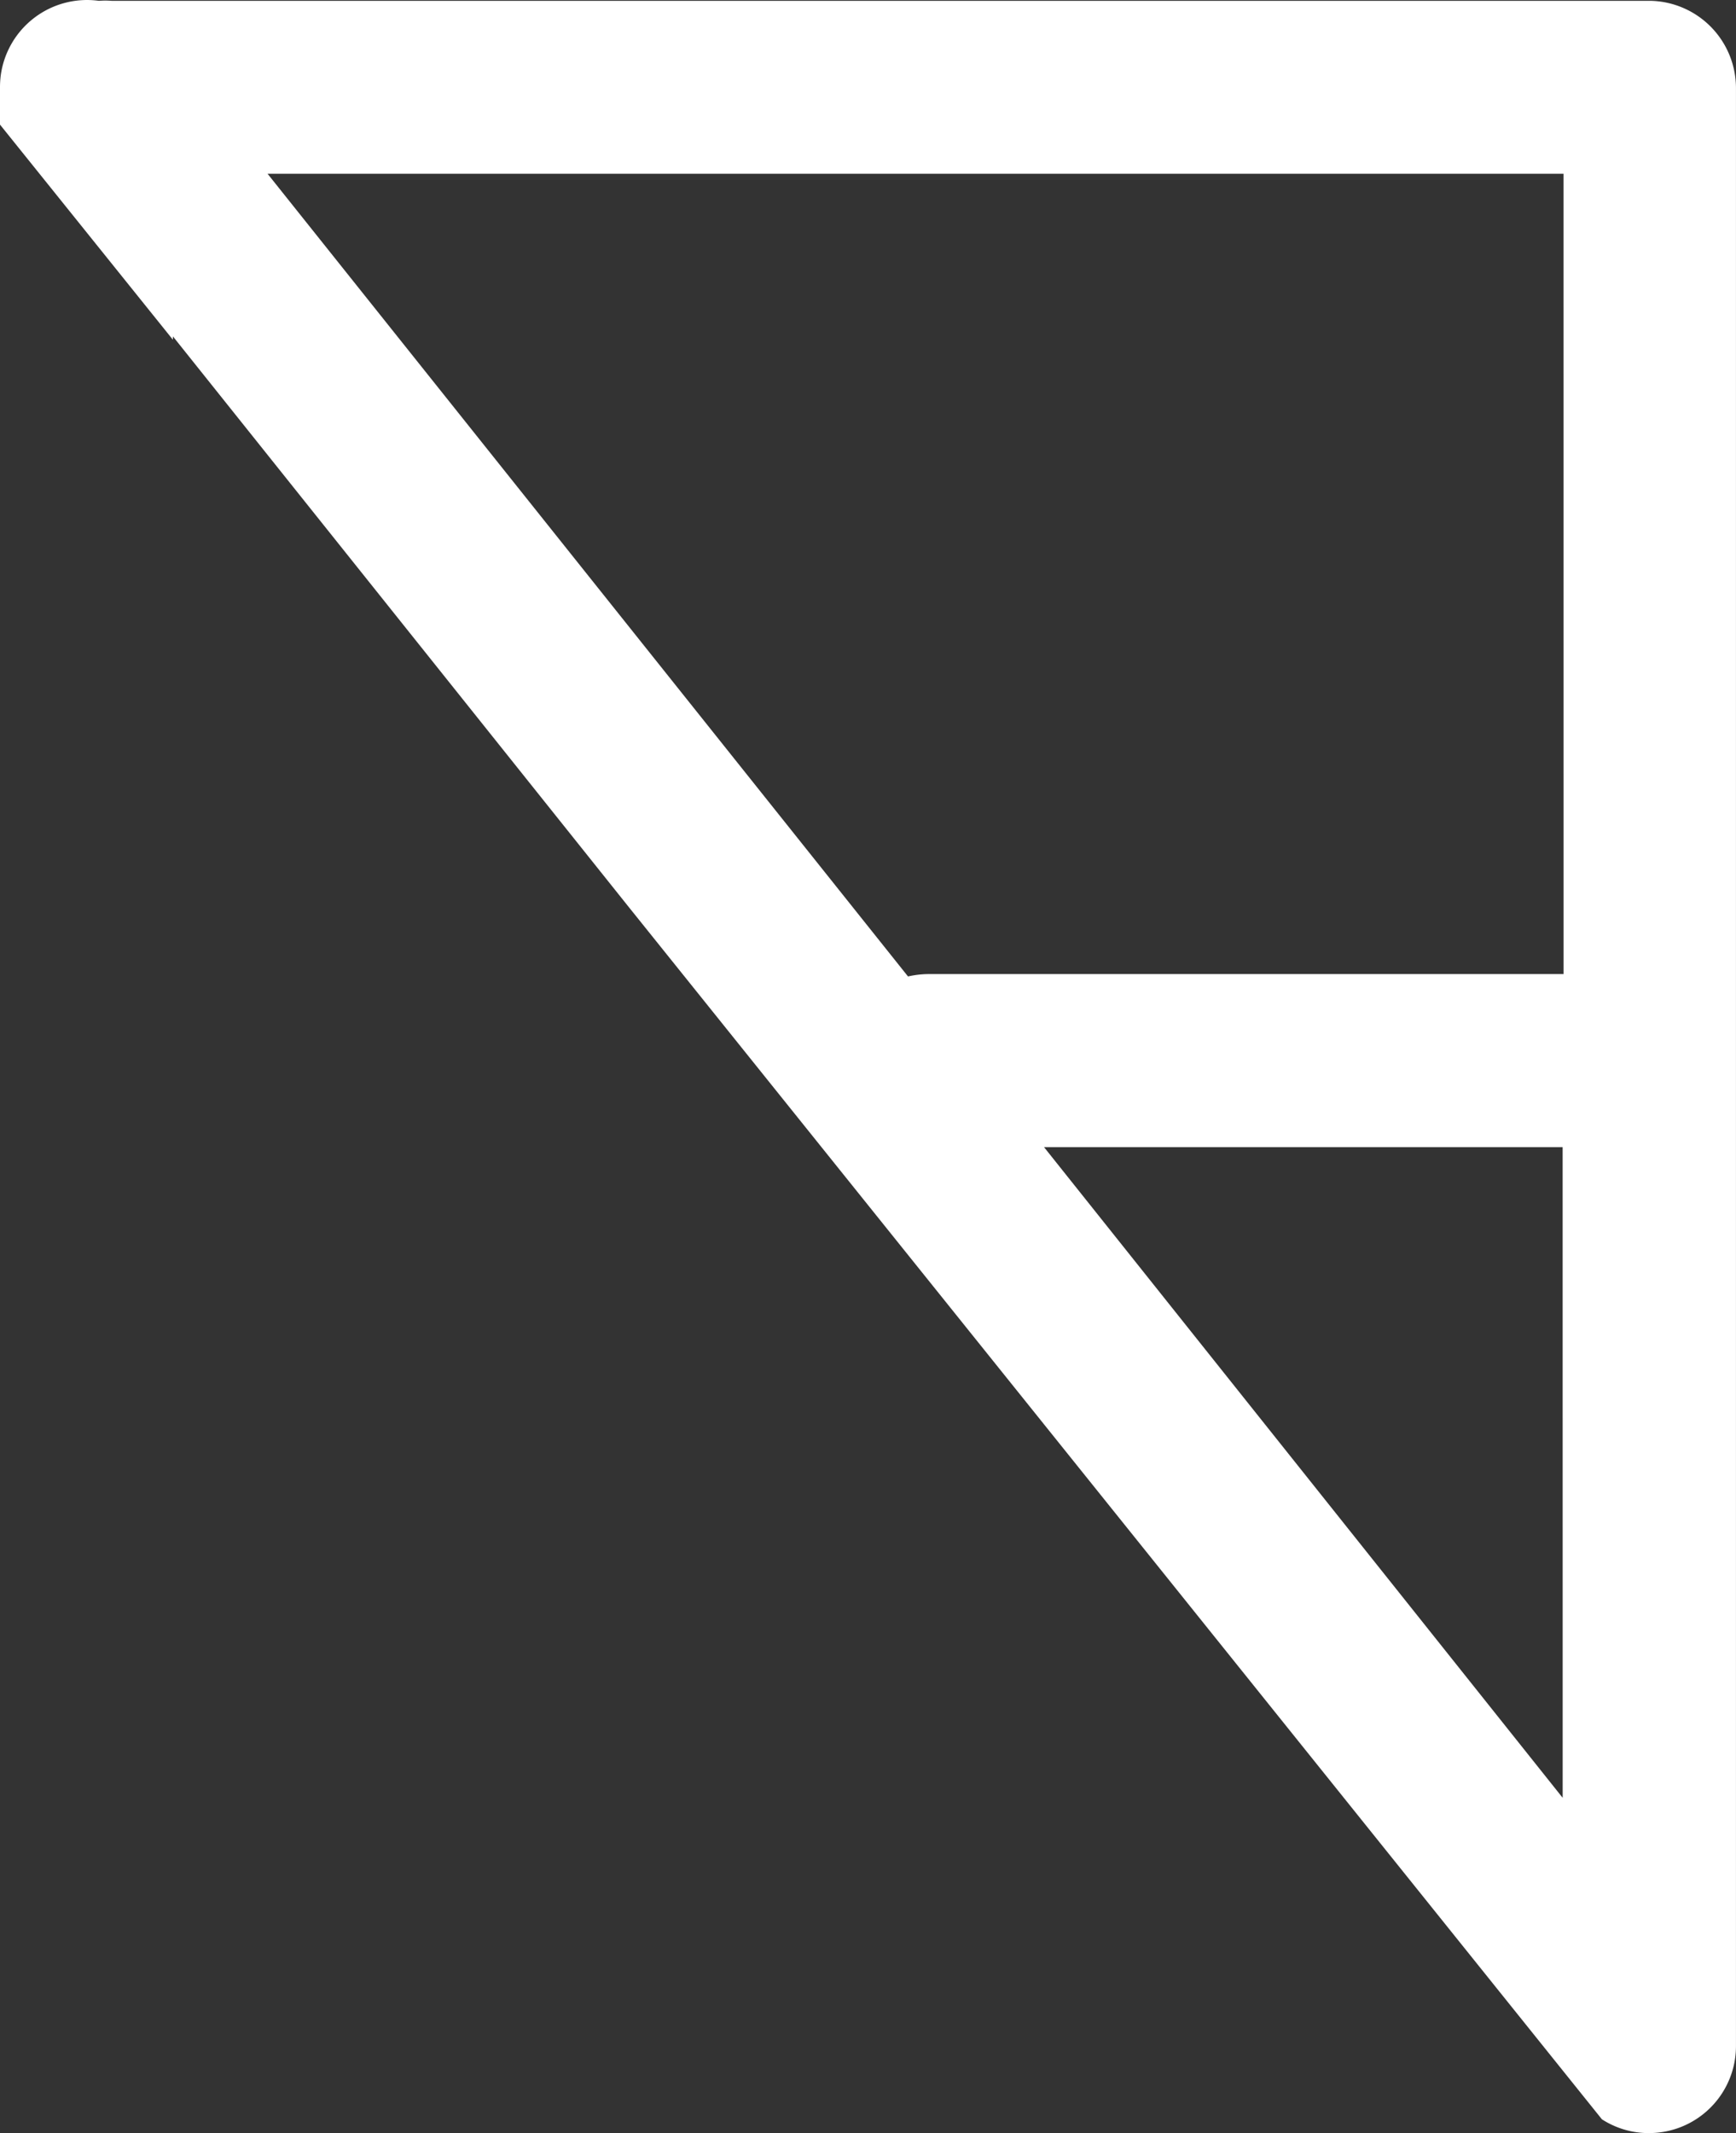
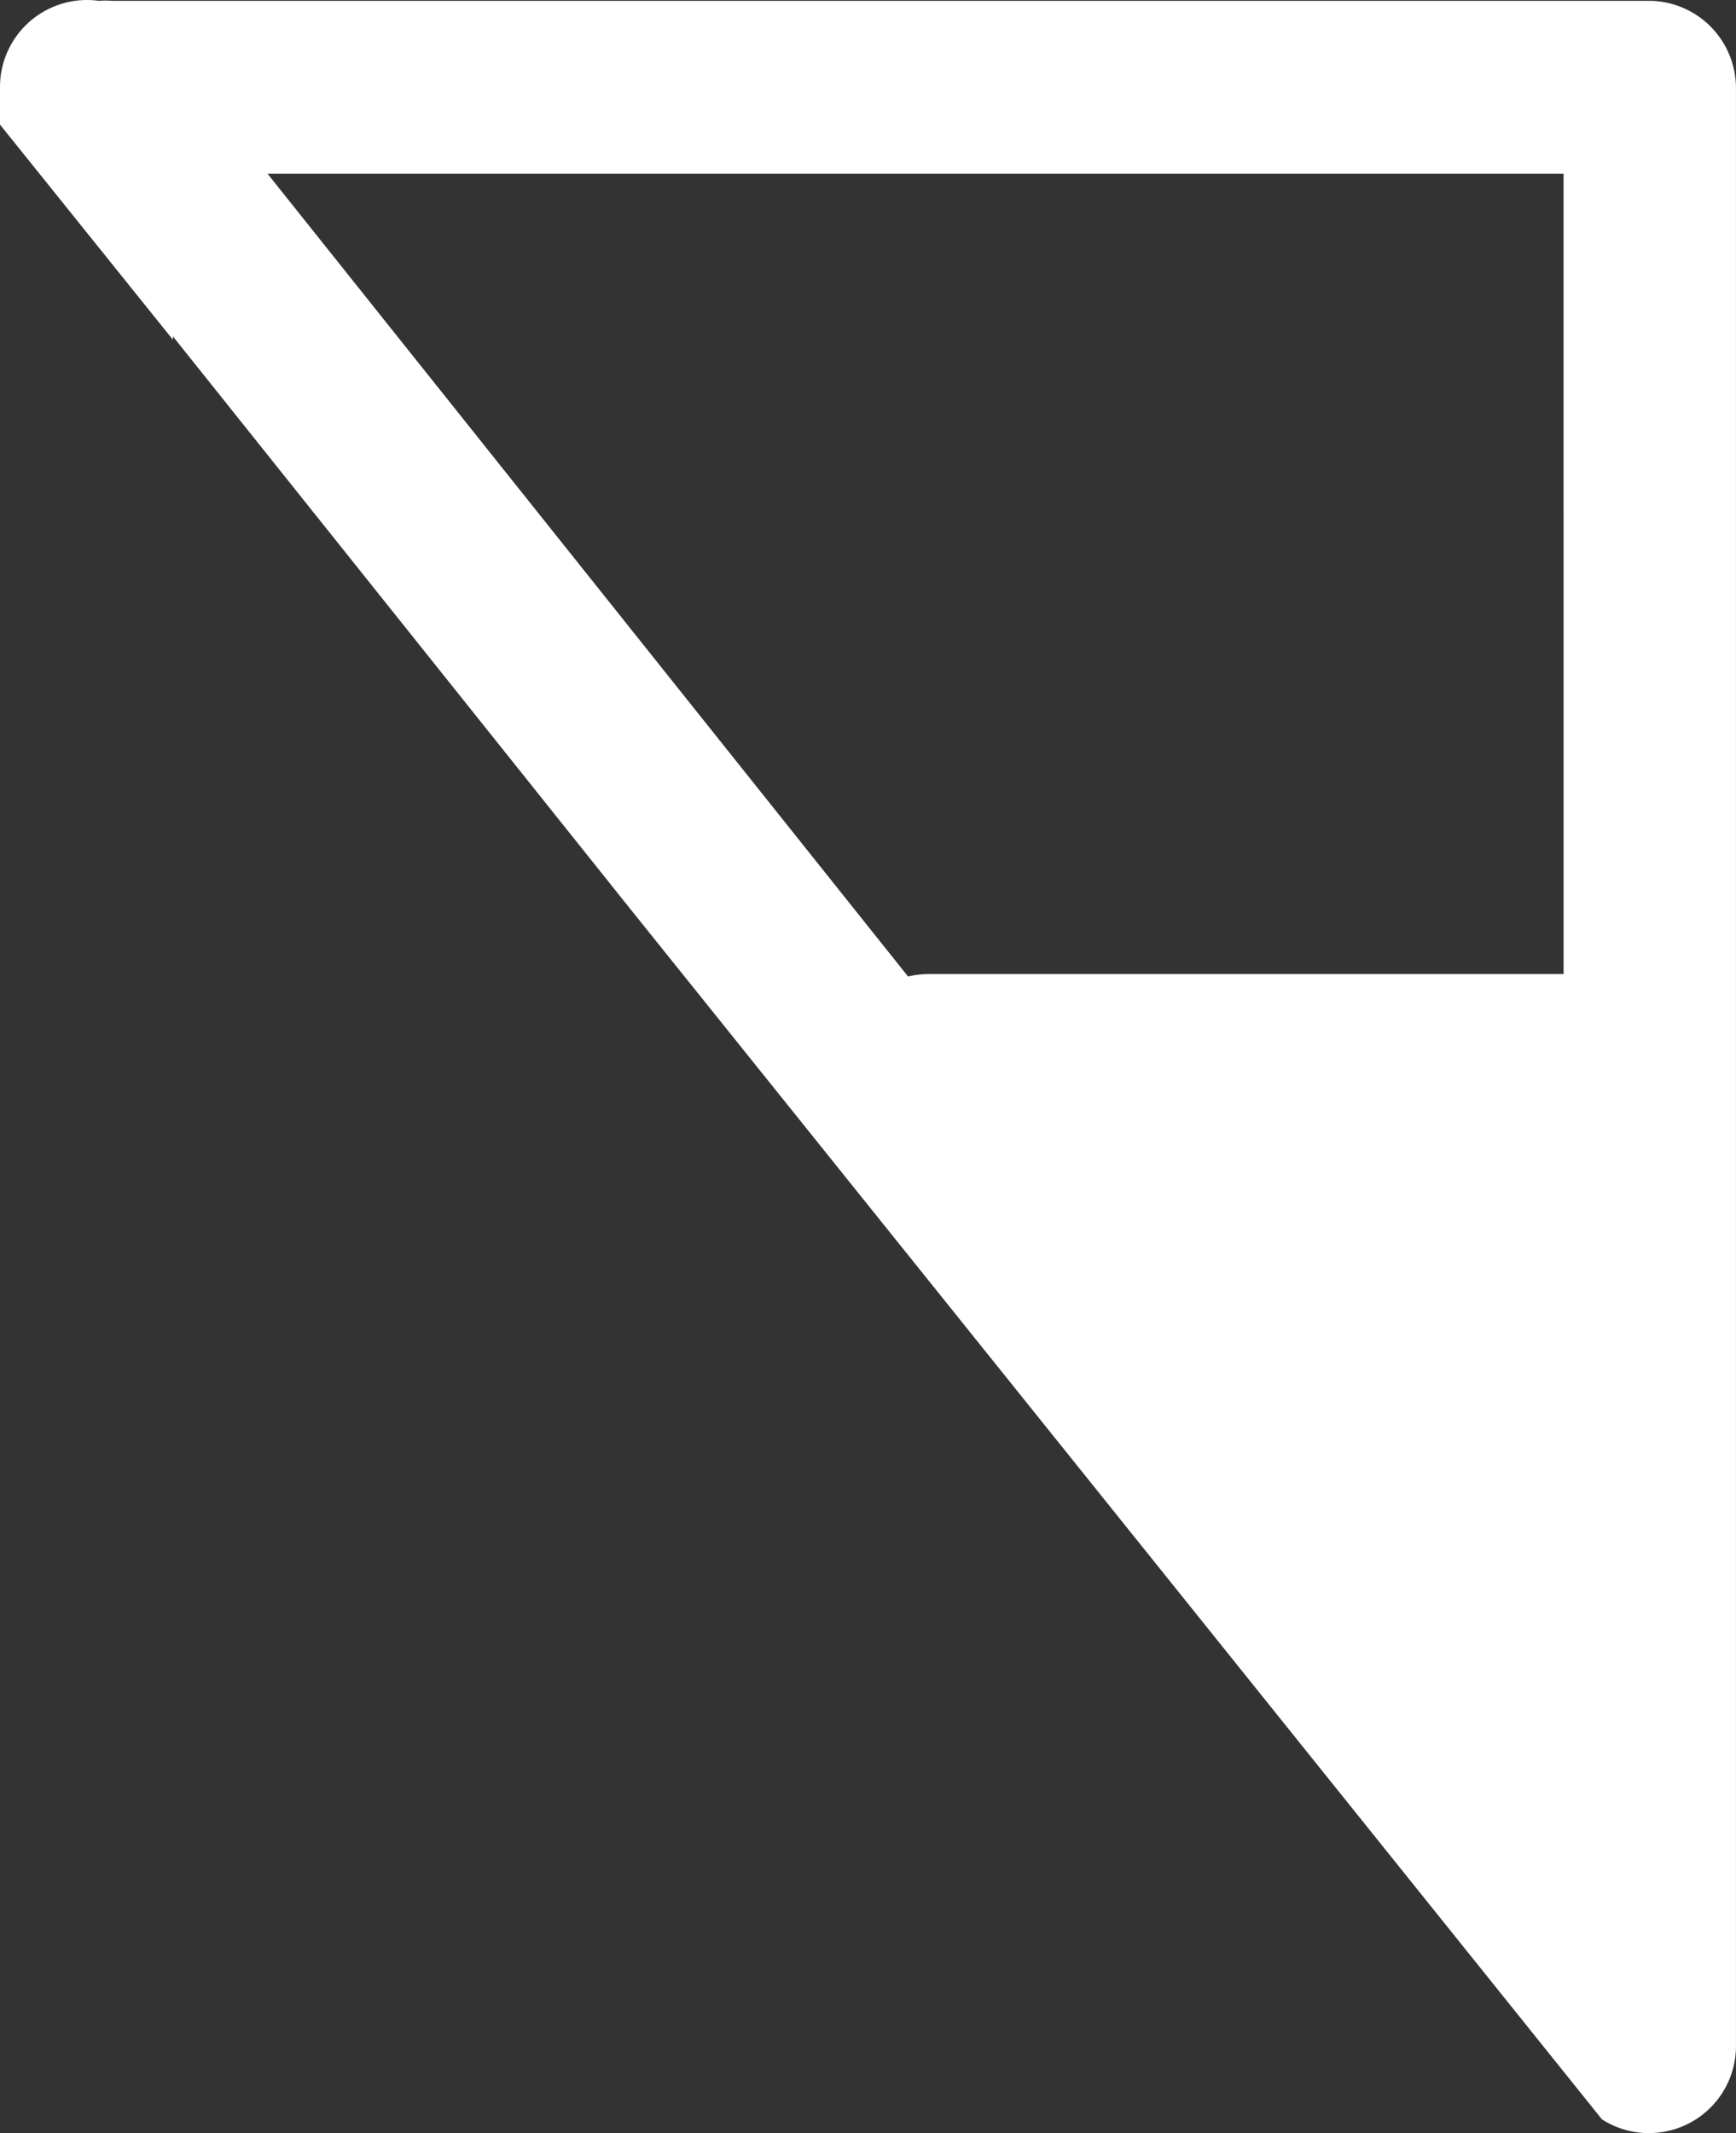
<svg xmlns="http://www.w3.org/2000/svg" width="57.31" height="70.401" viewBox="0 0 57.31 70.401">
  <rect x="0" y="0" width="57.31" height="70.401" fill="#333333" stroke="none" />
-   <path id="ico-team" d="M54.488.025H3.686a2.656,2.656,0,0,0-.422,0A2.875,2.875,0,0,0,.026,2.477,3.136,3.136,0,0,0,0,2.9V4.111l5.708,7.1V11.1L20.765,29.945l32.118,40a2.846,2.846,0,0,0,1.555.456,2.9,2.9,0,0,0,.946-.161,2.871,2.871,0,0,0,1.925-2.71V2.9A2.882,2.882,0,0,0,54.488.025Zm-2.9,59.31L34.466,37.859H51.587Zm.03-27.188H30.653a3.147,3.147,0,0,0-.677.079L8.833,5.733H51.617Z" transform="translate(0 0.002)" fill="#ffffff" />
+   <path id="ico-team" d="M54.488.025H3.686a2.656,2.656,0,0,0-.422,0A2.875,2.875,0,0,0,.026,2.477,3.136,3.136,0,0,0,0,2.9V4.111l5.708,7.1V11.1L20.765,29.945l32.118,40a2.846,2.846,0,0,0,1.555.456,2.9,2.9,0,0,0,.946-.161,2.871,2.871,0,0,0,1.925-2.71V2.9A2.882,2.882,0,0,0,54.488.025Zm-2.9,59.31L34.466,37.859Zm.03-27.188H30.653a3.147,3.147,0,0,0-.677.079L8.833,5.733H51.617Z" transform="translate(0 0.002)" fill="#ffffff" />
</svg>